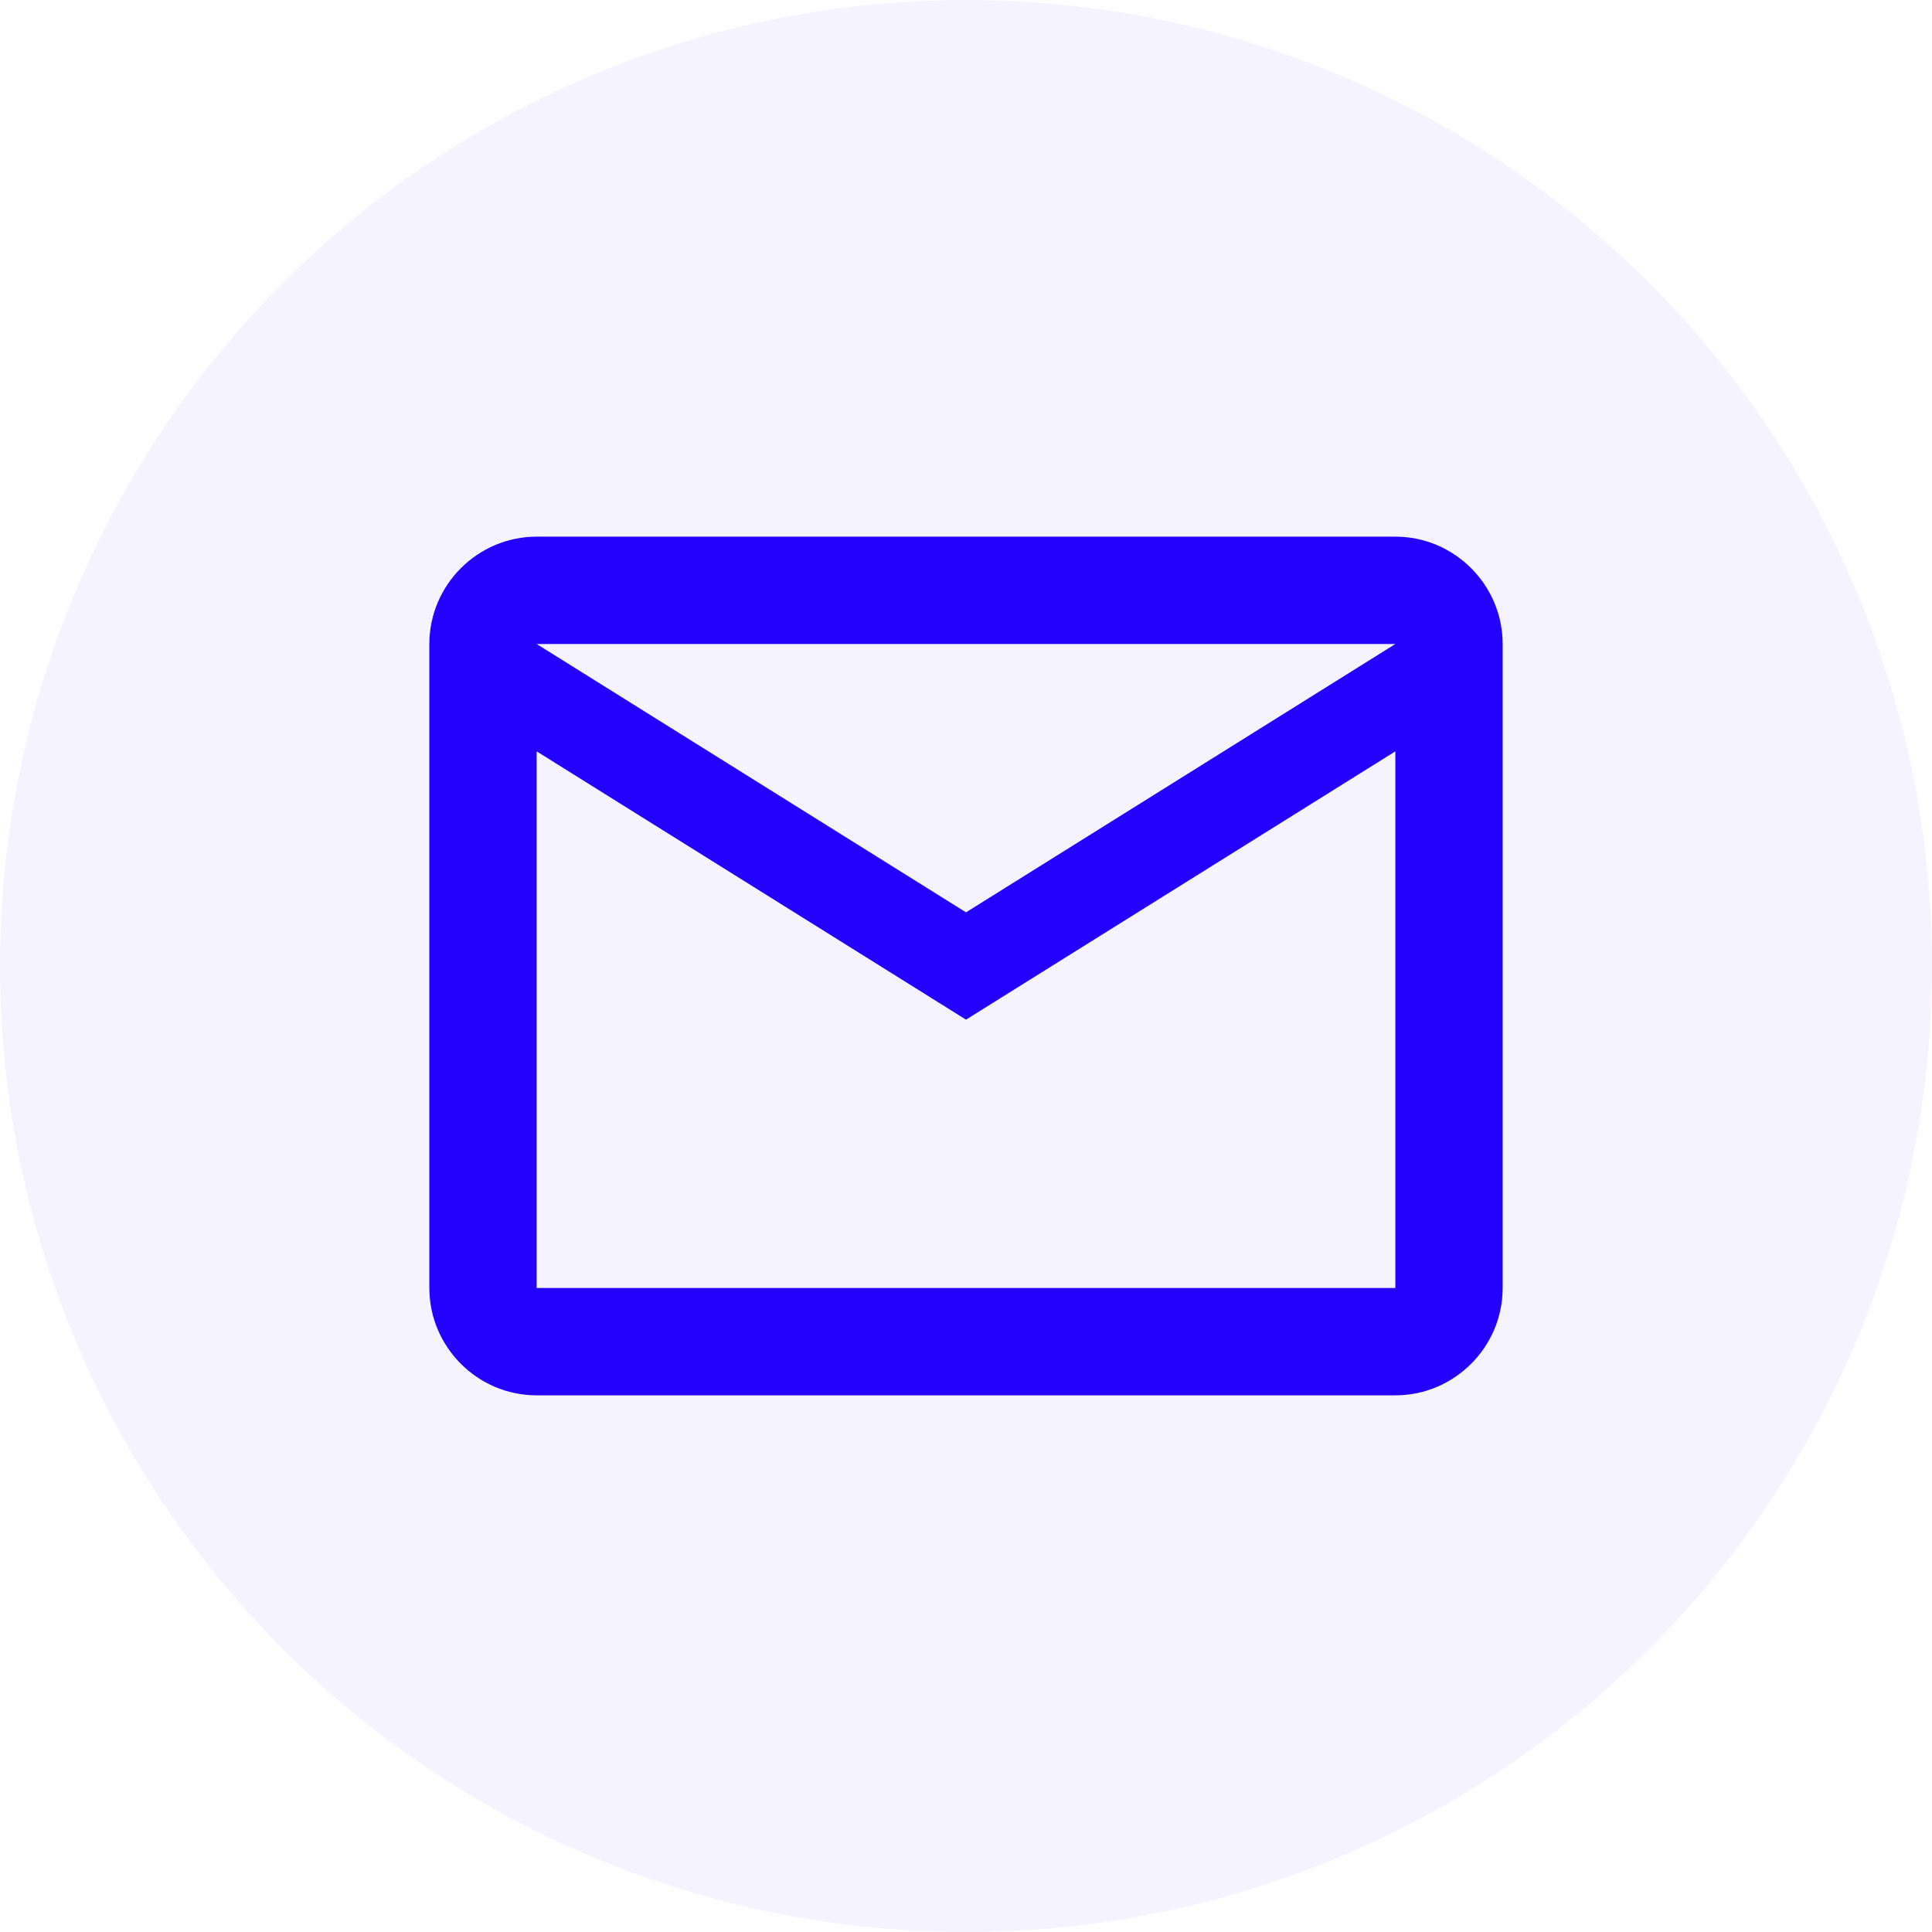
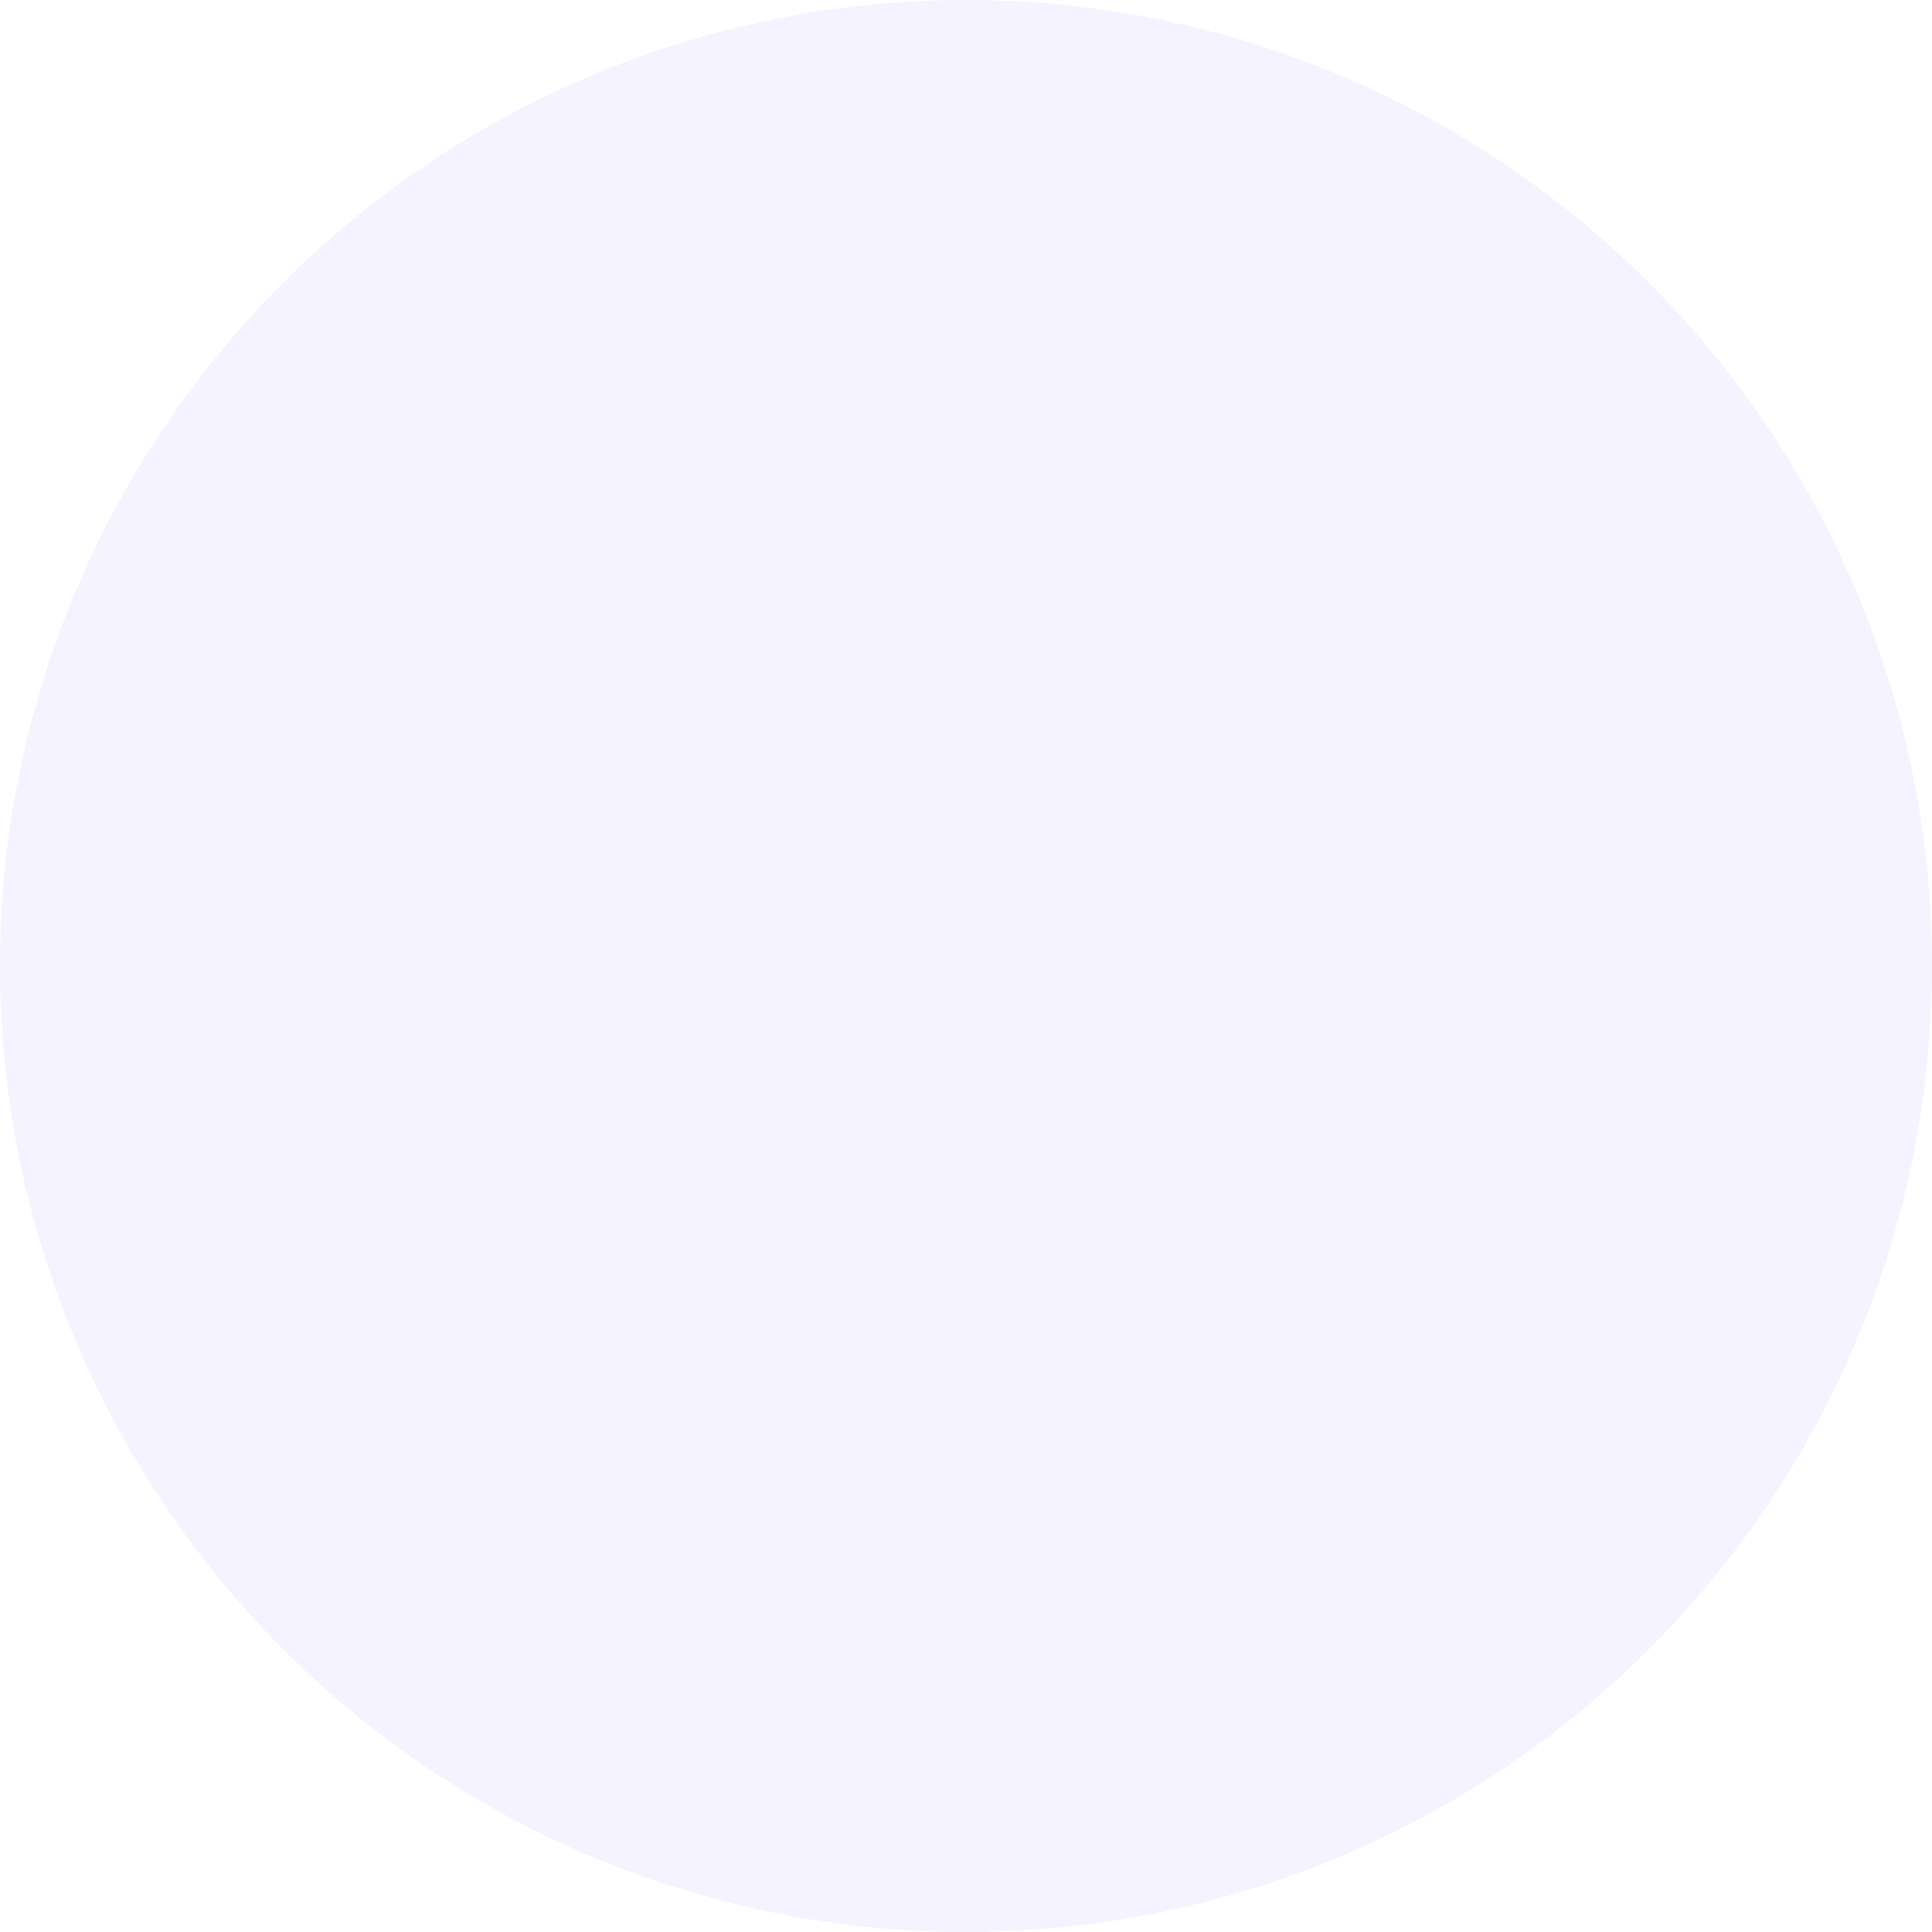
<svg xmlns="http://www.w3.org/2000/svg" width="48" height="48" viewBox="0 0 48 48" fill="none">
  <circle cx="24" cy="24" r="24" fill="#2400FF" fill-opacity="0.05" />
-   <path d="M37.333 16C37.333 14.533 36.133 13.333 34.667 13.333H13.333C11.867 13.333 10.667 14.533 10.667 16V32C10.667 33.467 11.867 34.667 13.333 34.667H34.667C36.133 34.667 37.333 33.467 37.333 32V16ZM34.667 16L24 22.667L13.333 16H34.667ZM34.667 32H13.333V18.667L24 25.333L34.667 18.667V32Z" fill="#2400FF" />
</svg>